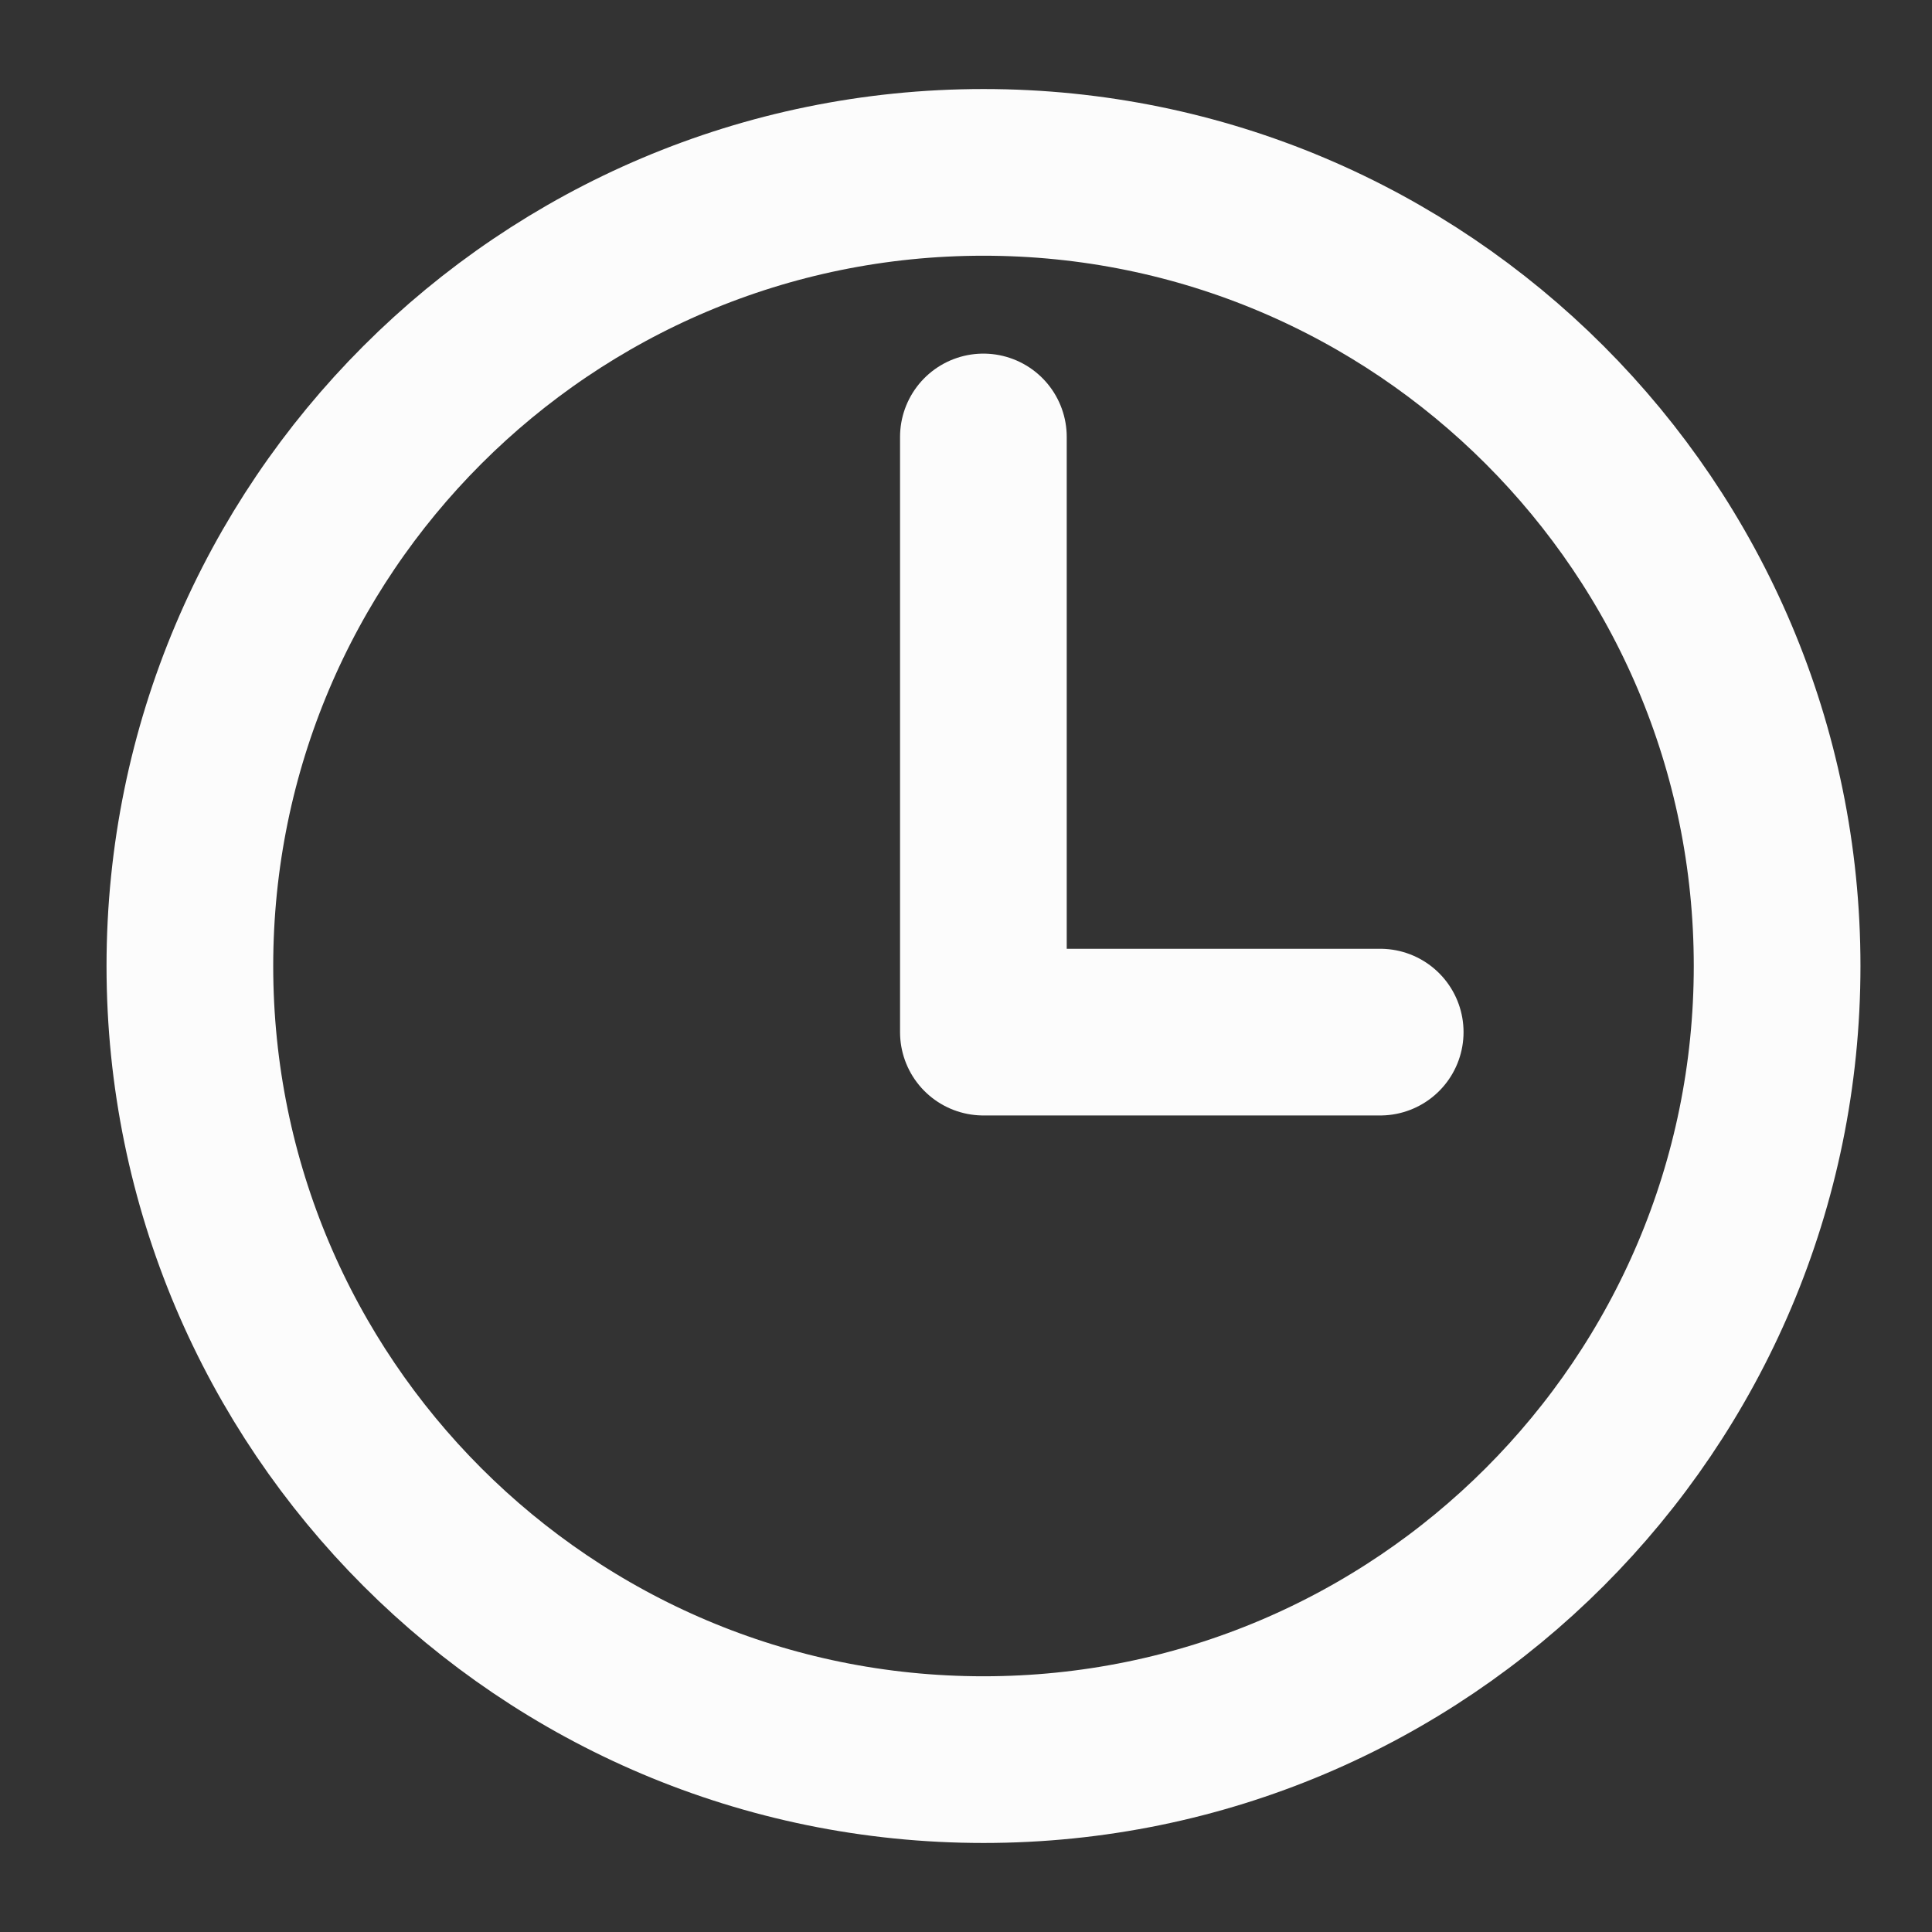
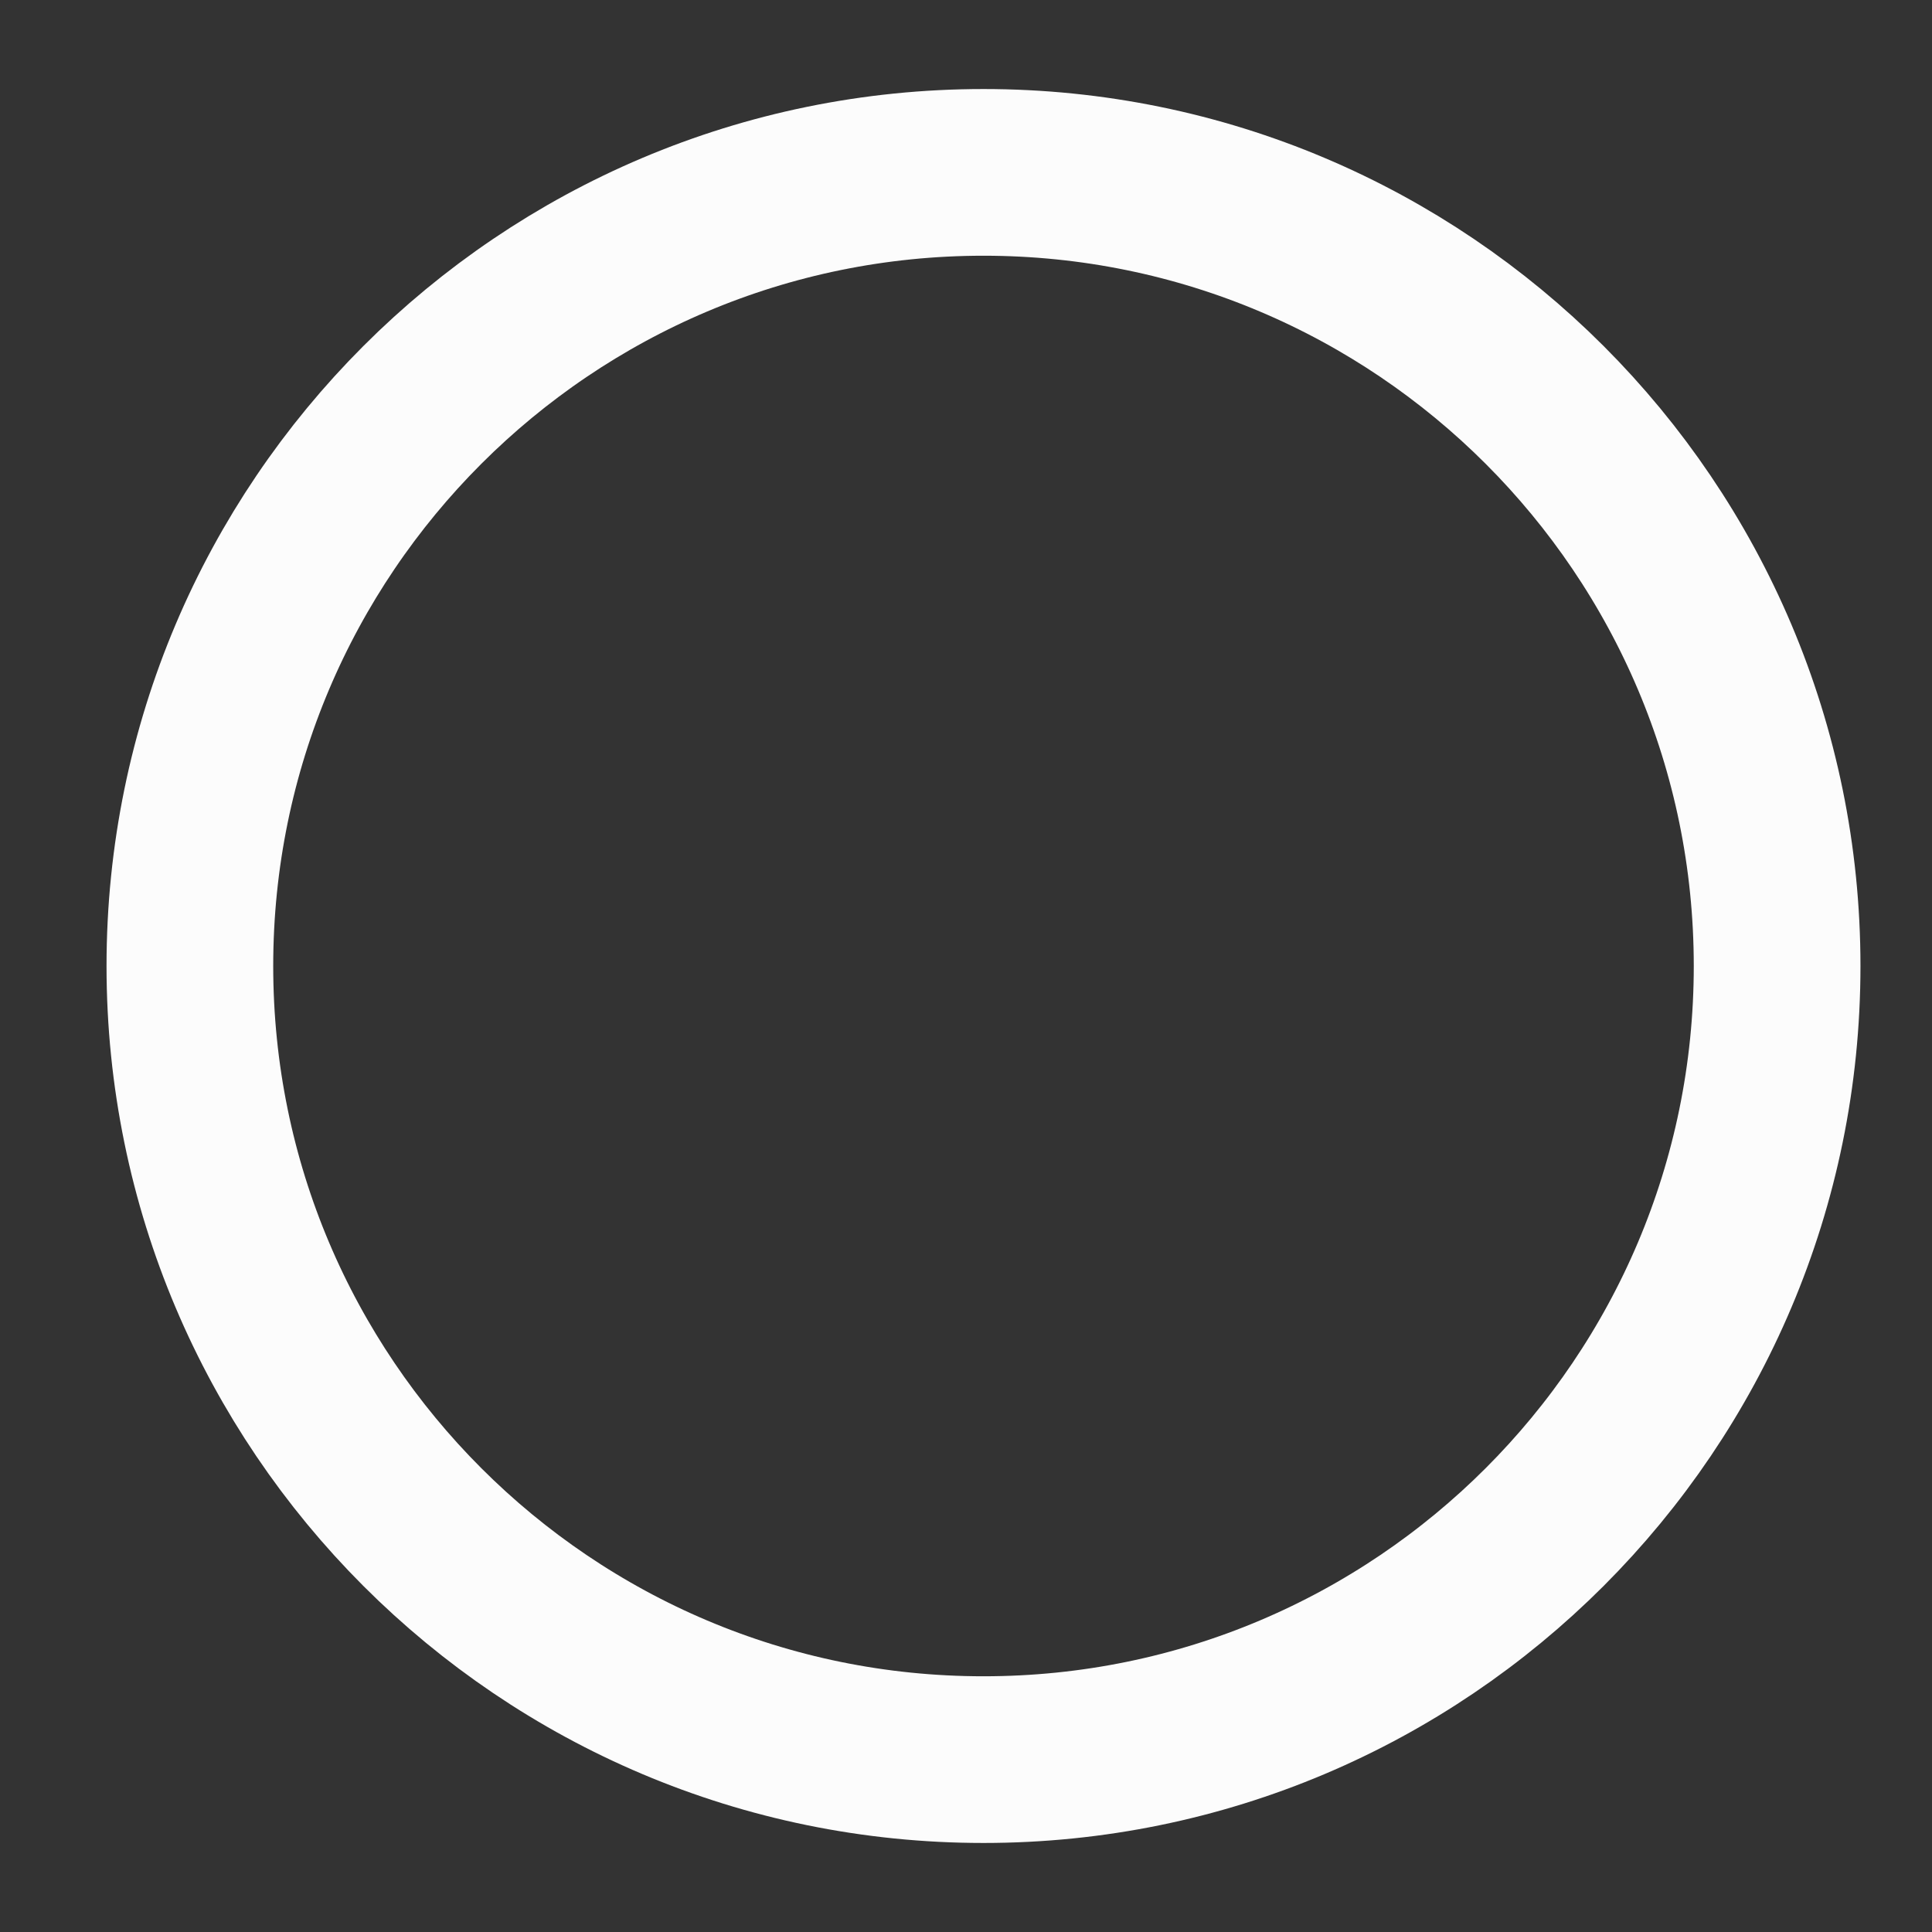
<svg xmlns="http://www.w3.org/2000/svg" width="18" height="18" viewBox="0 0 18 18" fill="none">
  <rect x="0" y="0" width="18" height="18" fill="#333333" stroke="none" />
  <path d="M9.163 1.606C5.081 1.606 1.769 4.918 1.769 9C1.769 13.082 5.081 16.394 9.163 16.394C13.245 16.394 16.557 13.082 16.557 9C16.557 4.918 13.245 1.606 9.163 1.606Z" stroke="#FCFCFC" stroke-width="1.553" stroke-miterlimit="10" />
-   <path d="M9.162 4.071V9.616H12.859" stroke="#FCFCFC" stroke-width="1.553" stroke-linecap="round" stroke-linejoin="round" />
</svg>